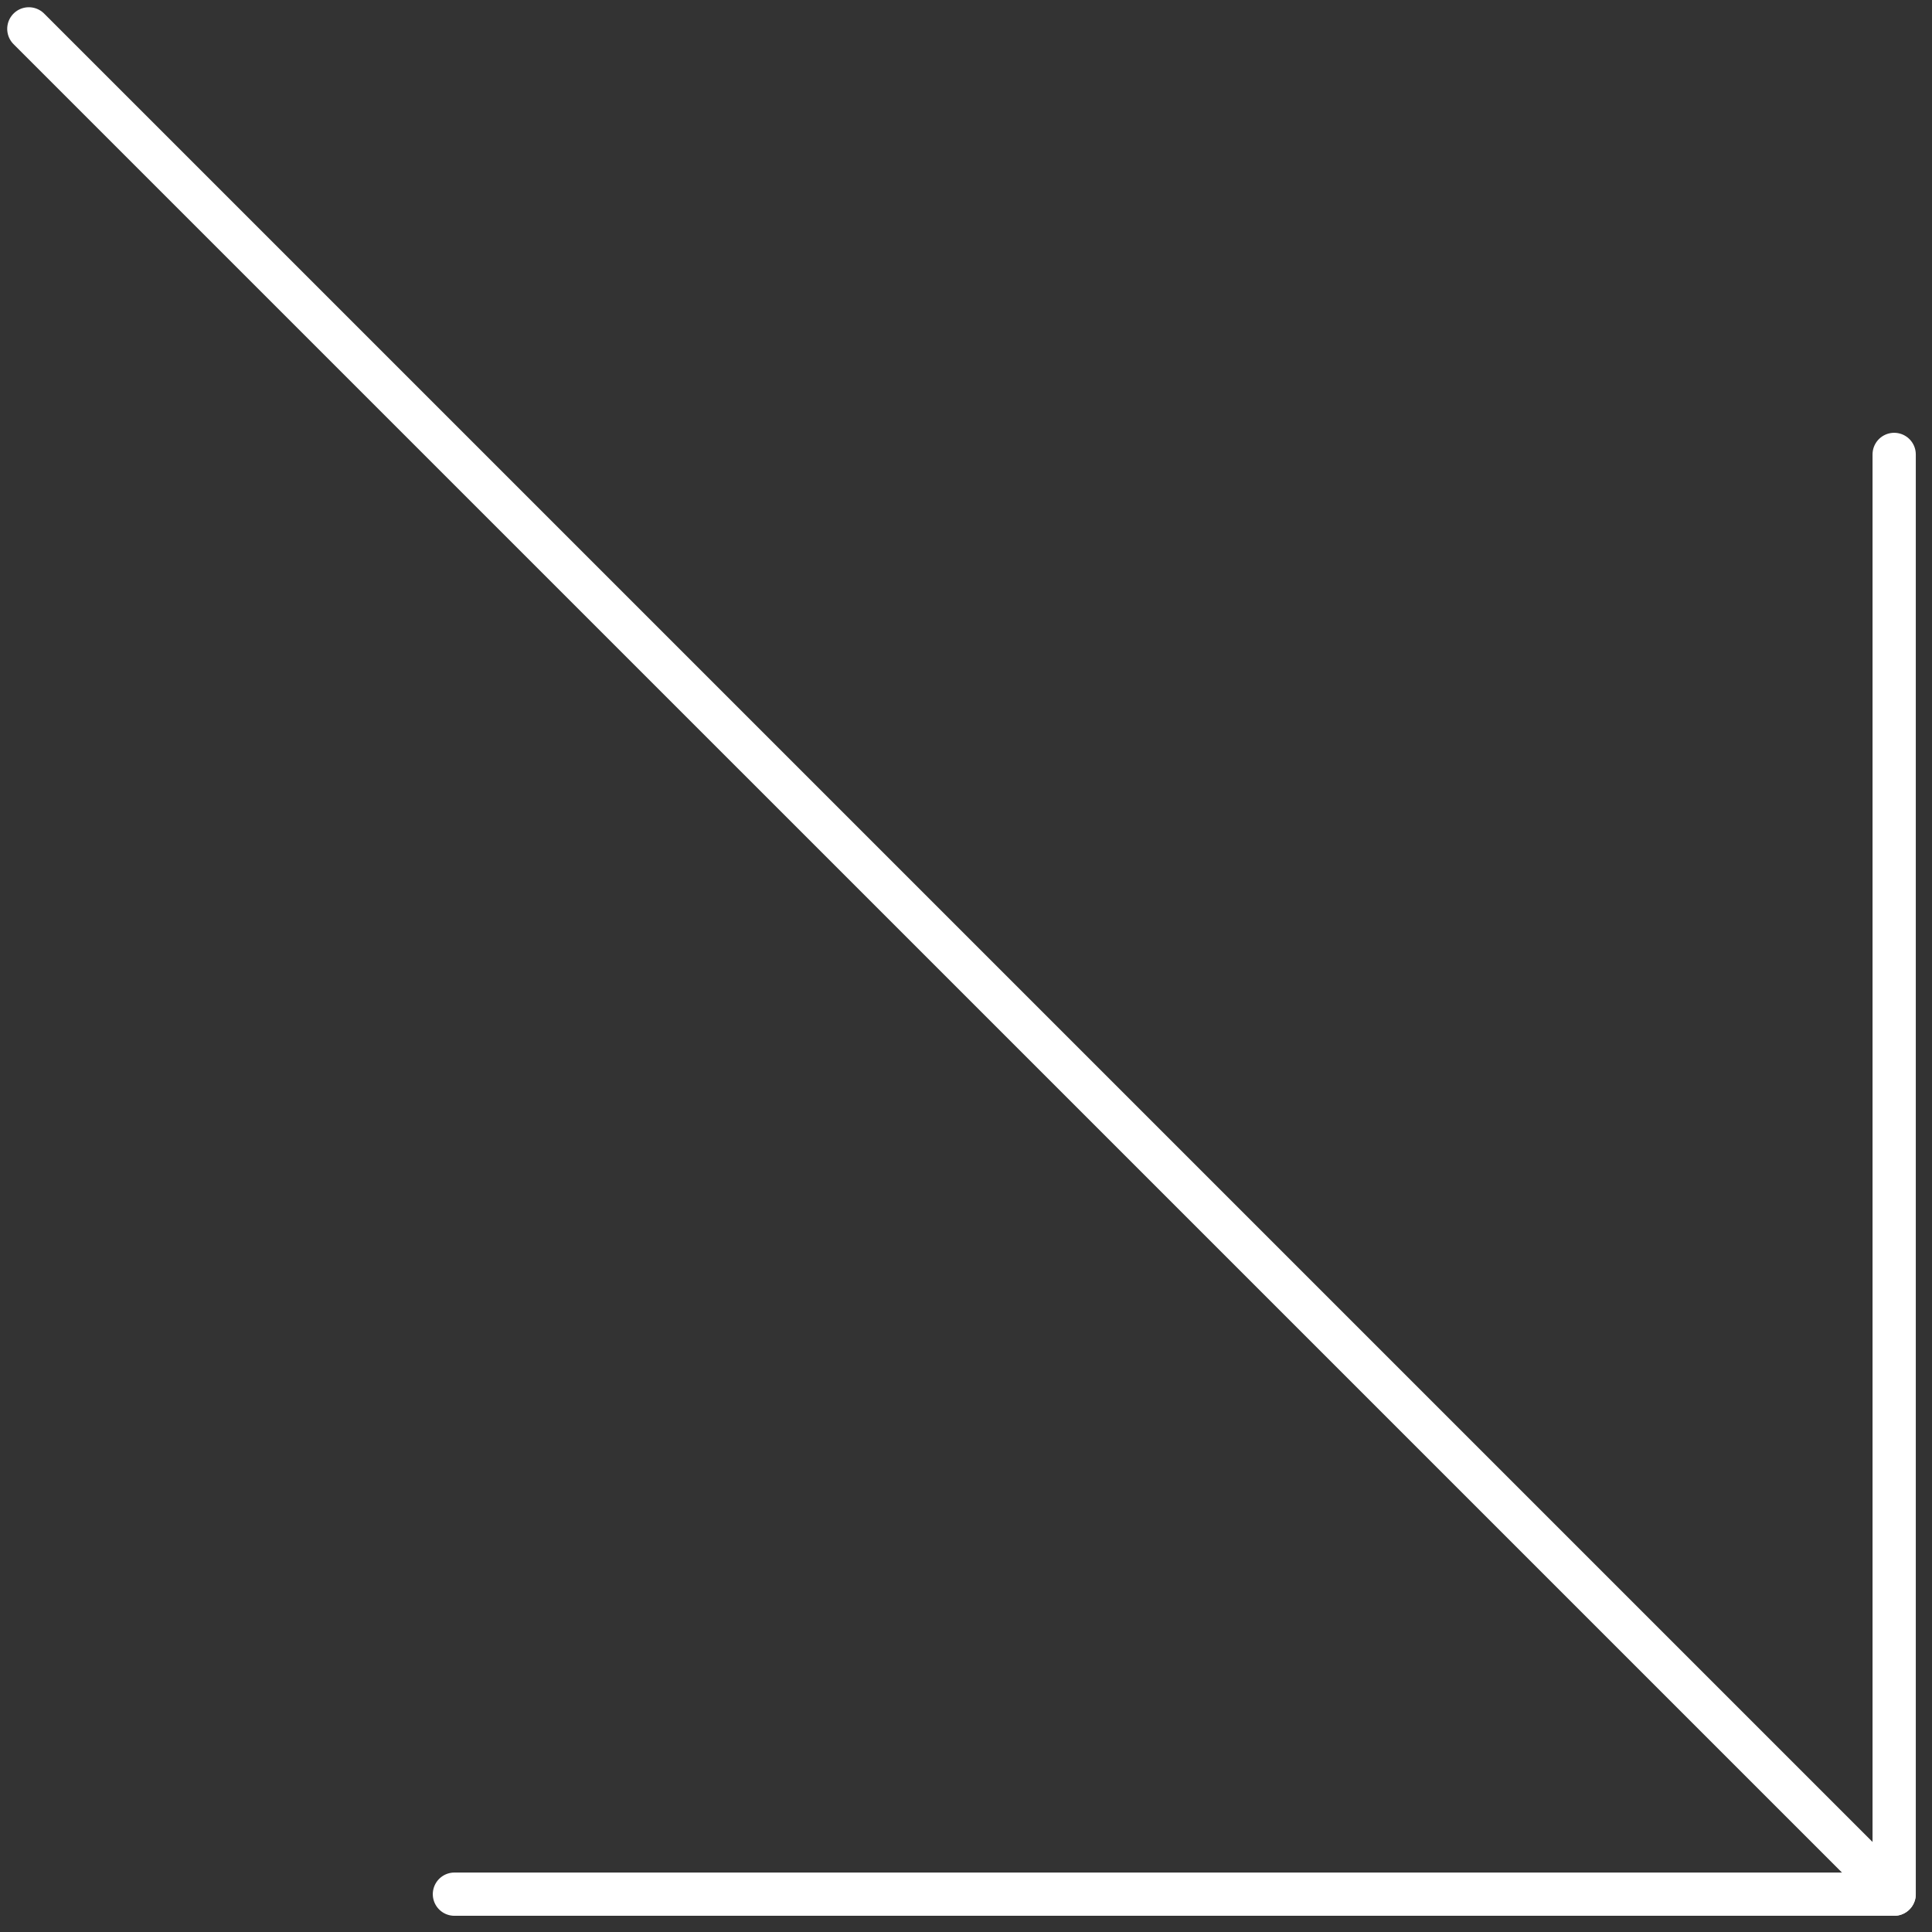
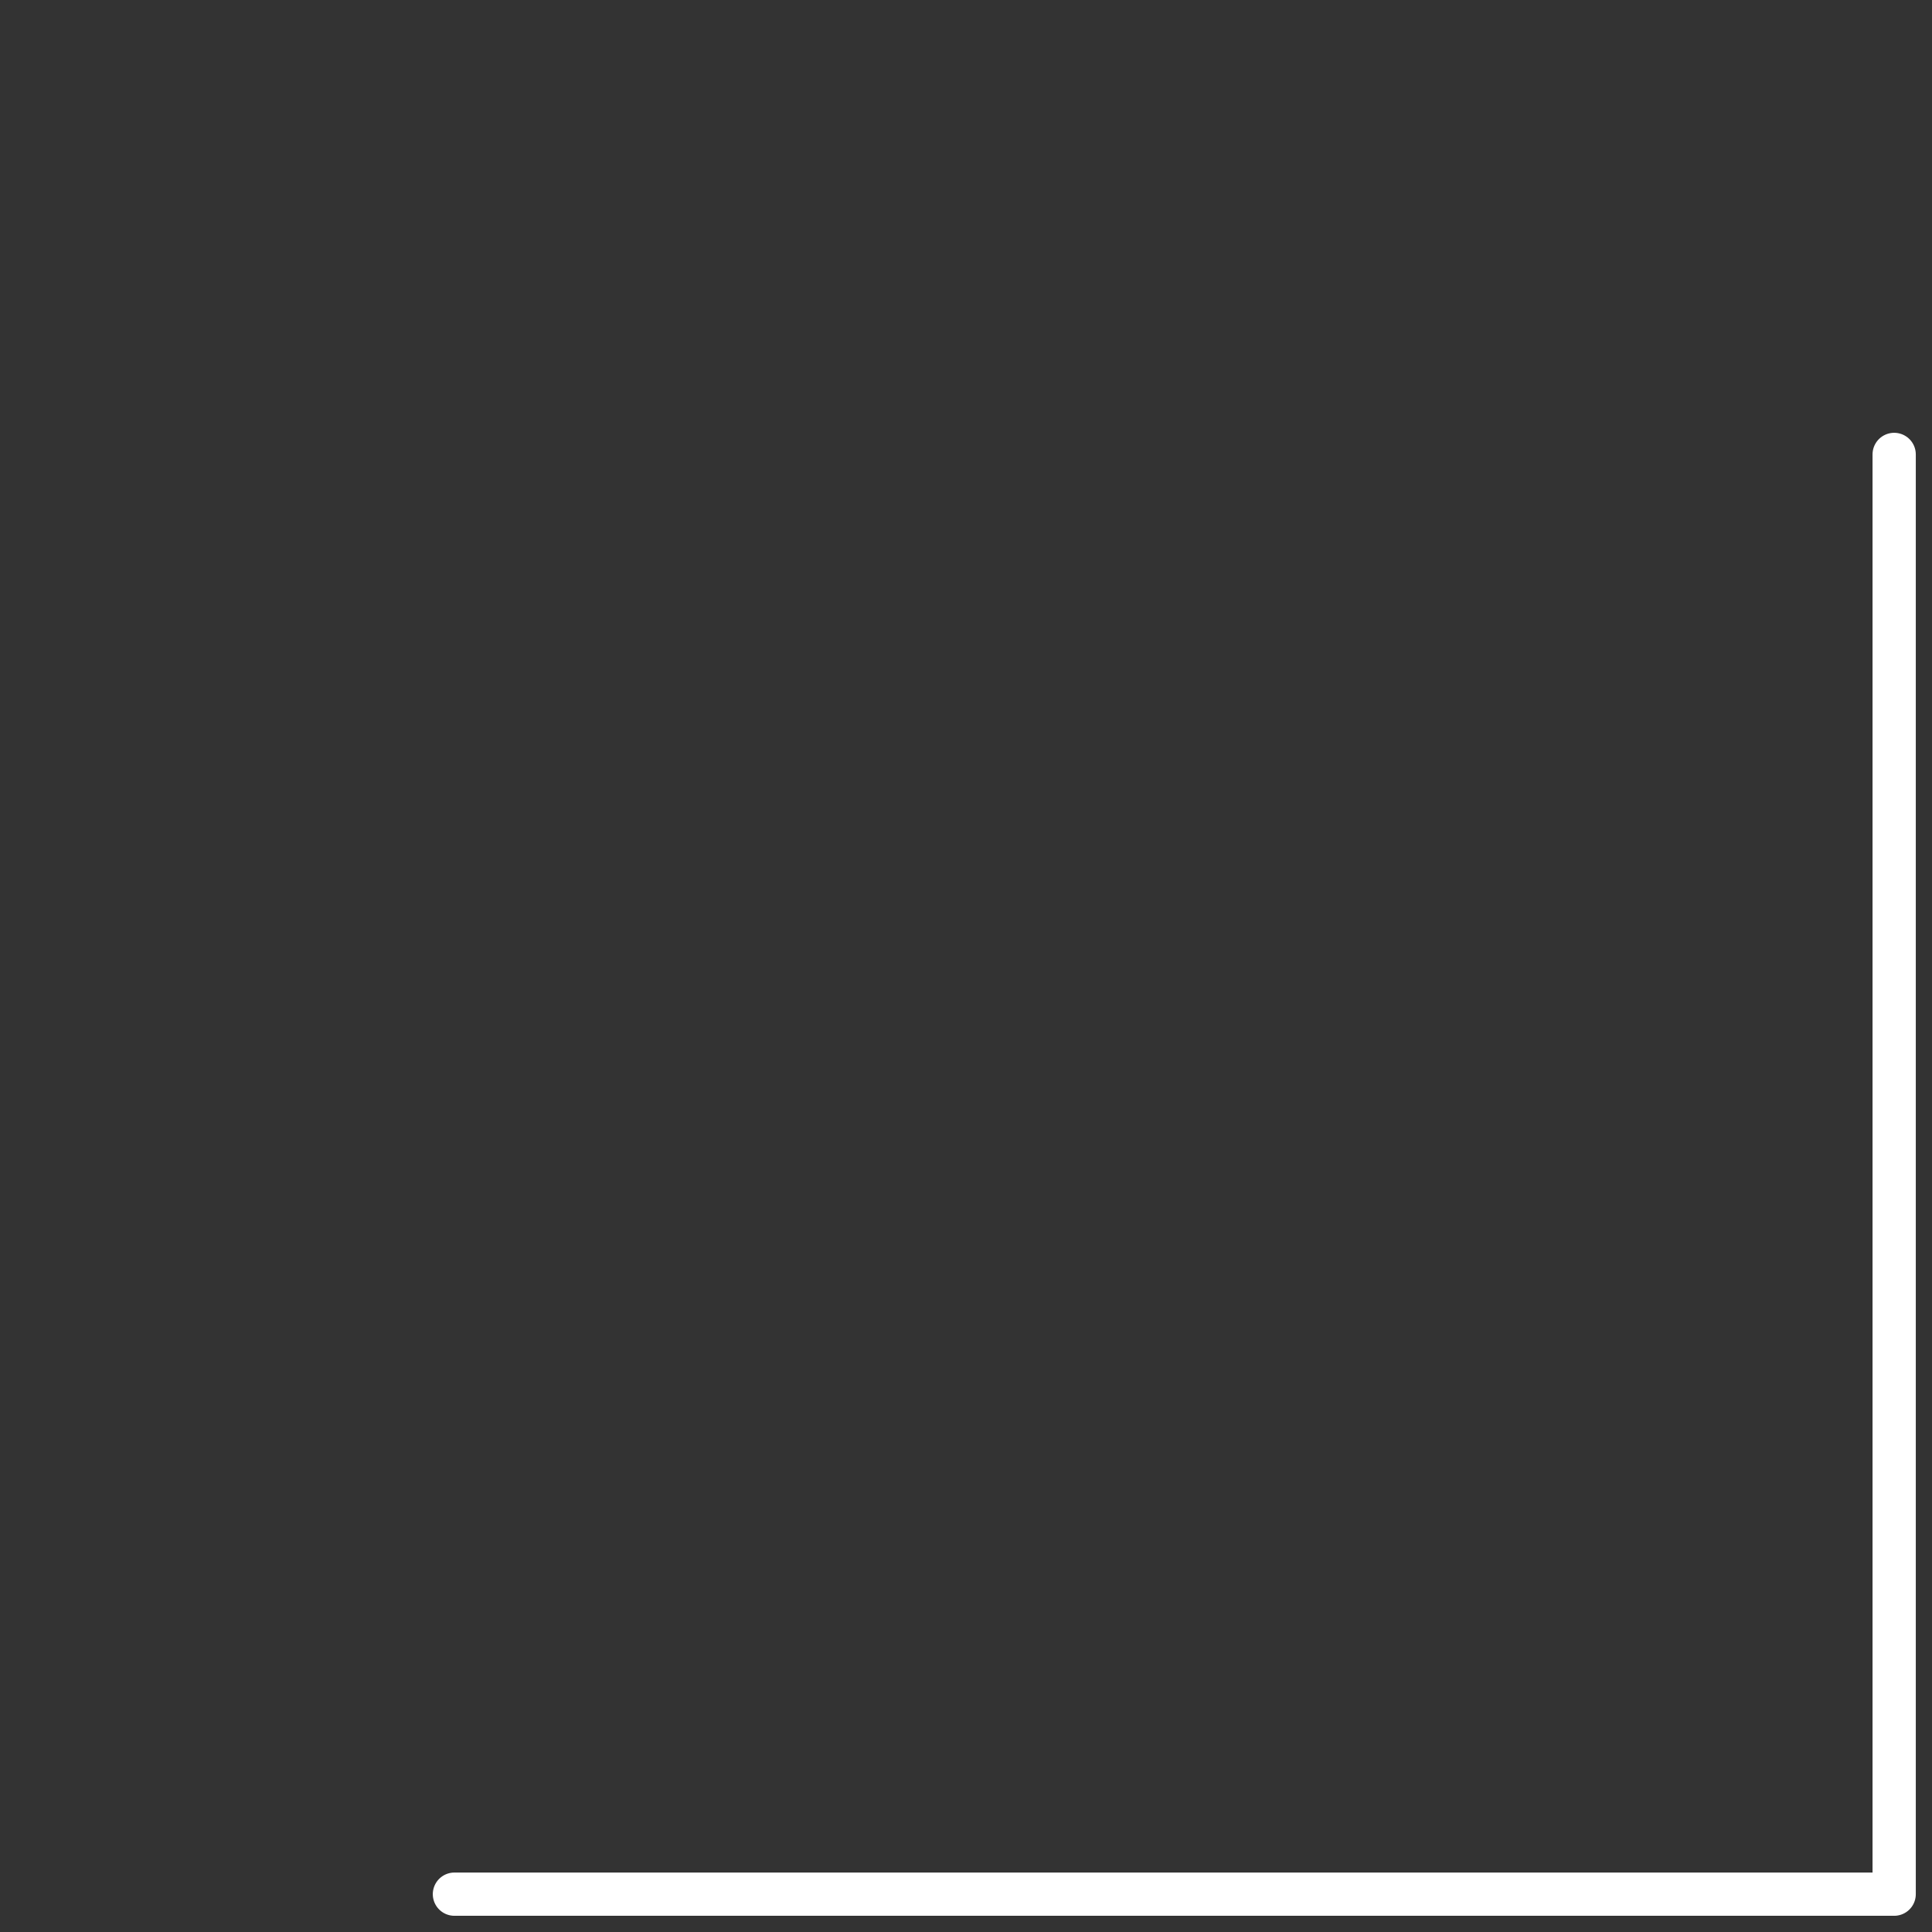
<svg xmlns="http://www.w3.org/2000/svg" width="67" height="67" viewBox="0 0 67 67" fill="none">
  <rect x="0" y="0" width="67" height="67" fill="#333333" stroke="none" />
  <path d="M15.759 65.688H65.688V15.759" stroke="white" stroke-width="1.5" stroke-linecap="round" stroke-linejoin="round" />
-   <path d="M65.688 65.688L1 1.001" stroke="white" stroke-width="1.5" stroke-linecap="round" stroke-linejoin="round" />
</svg>